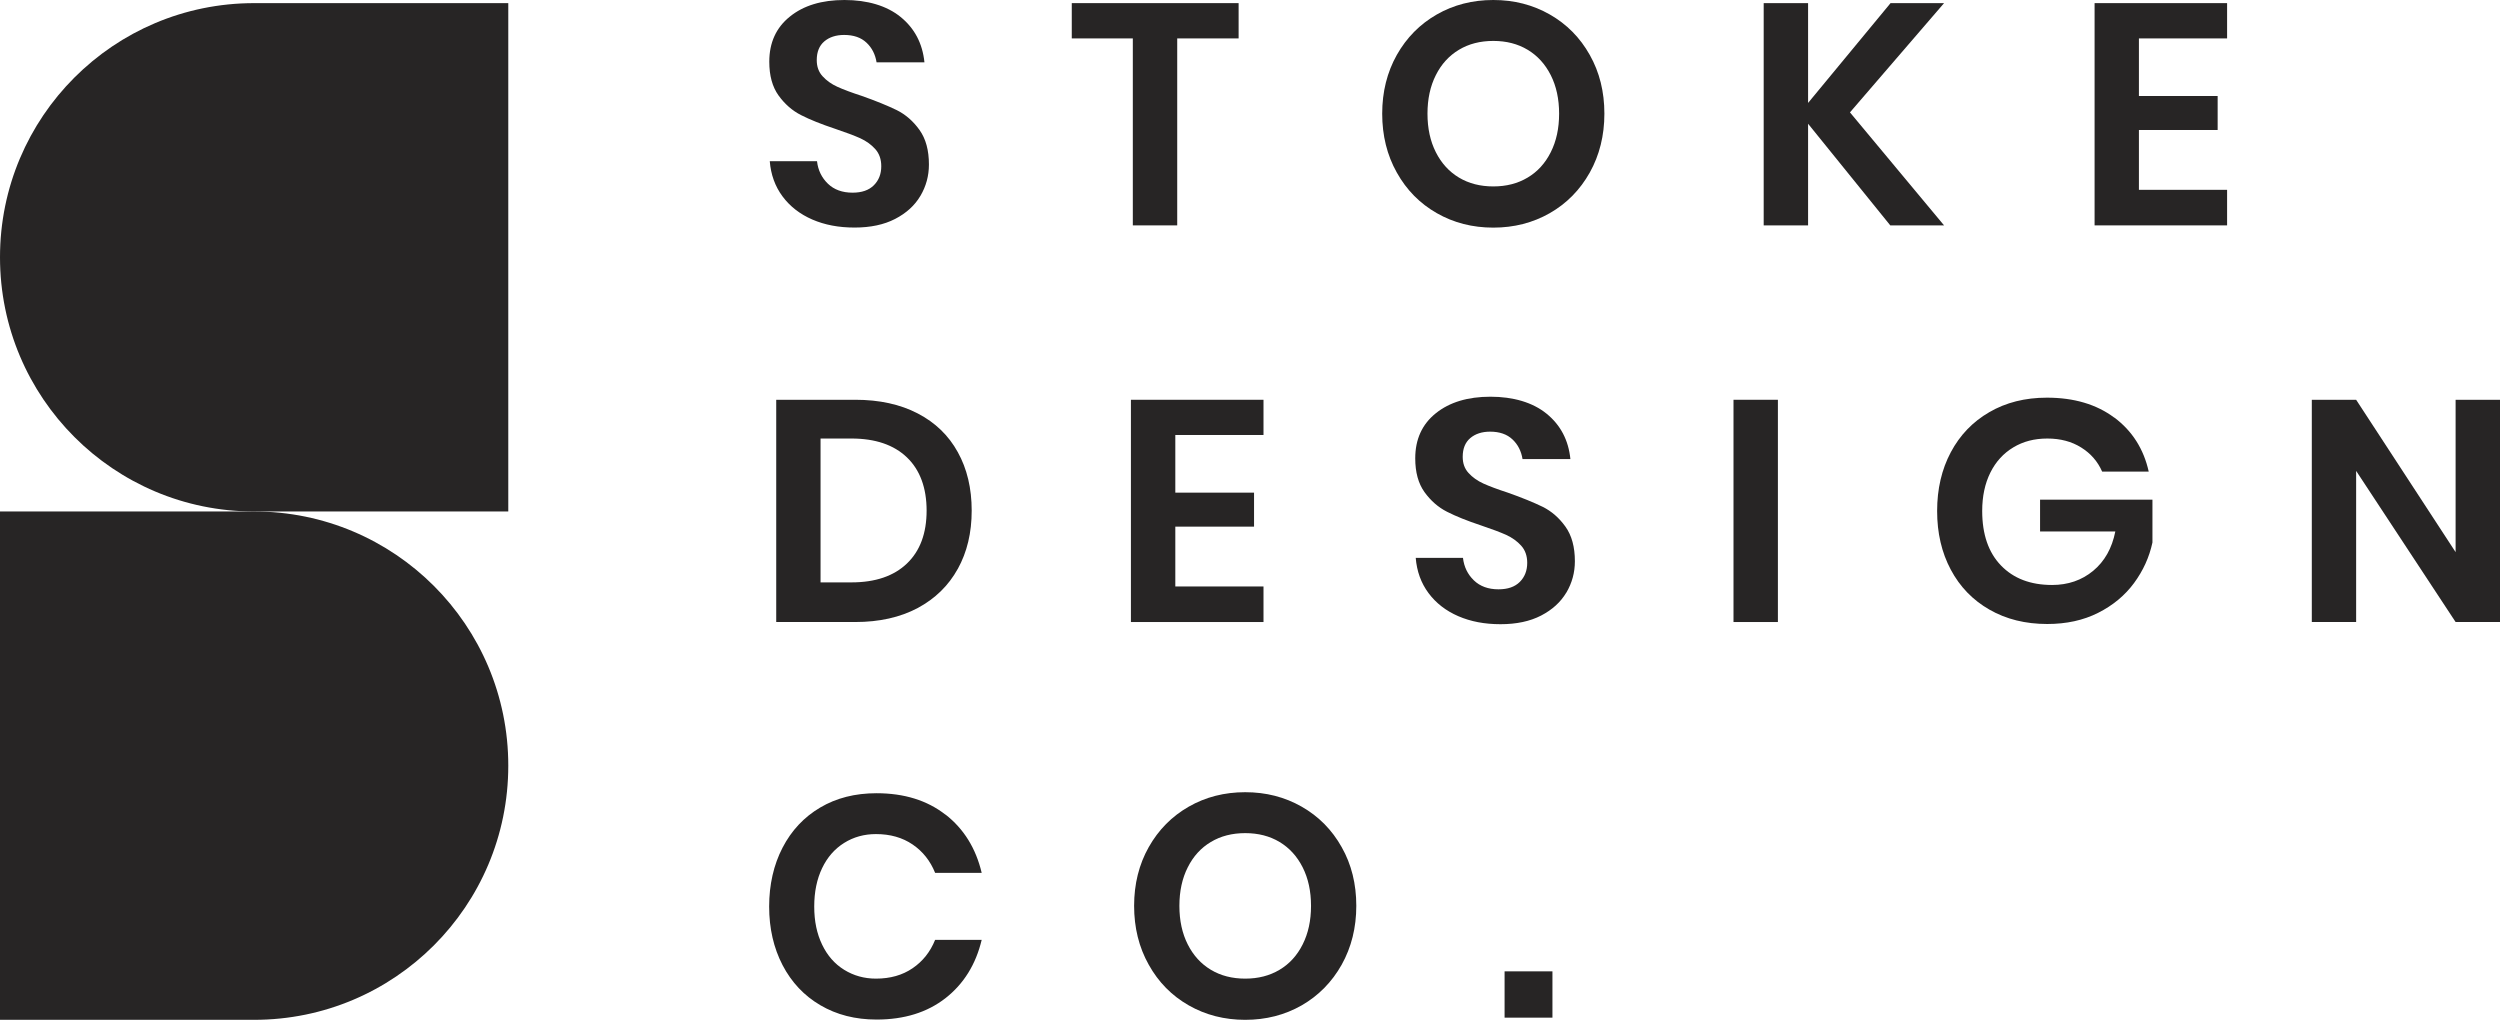
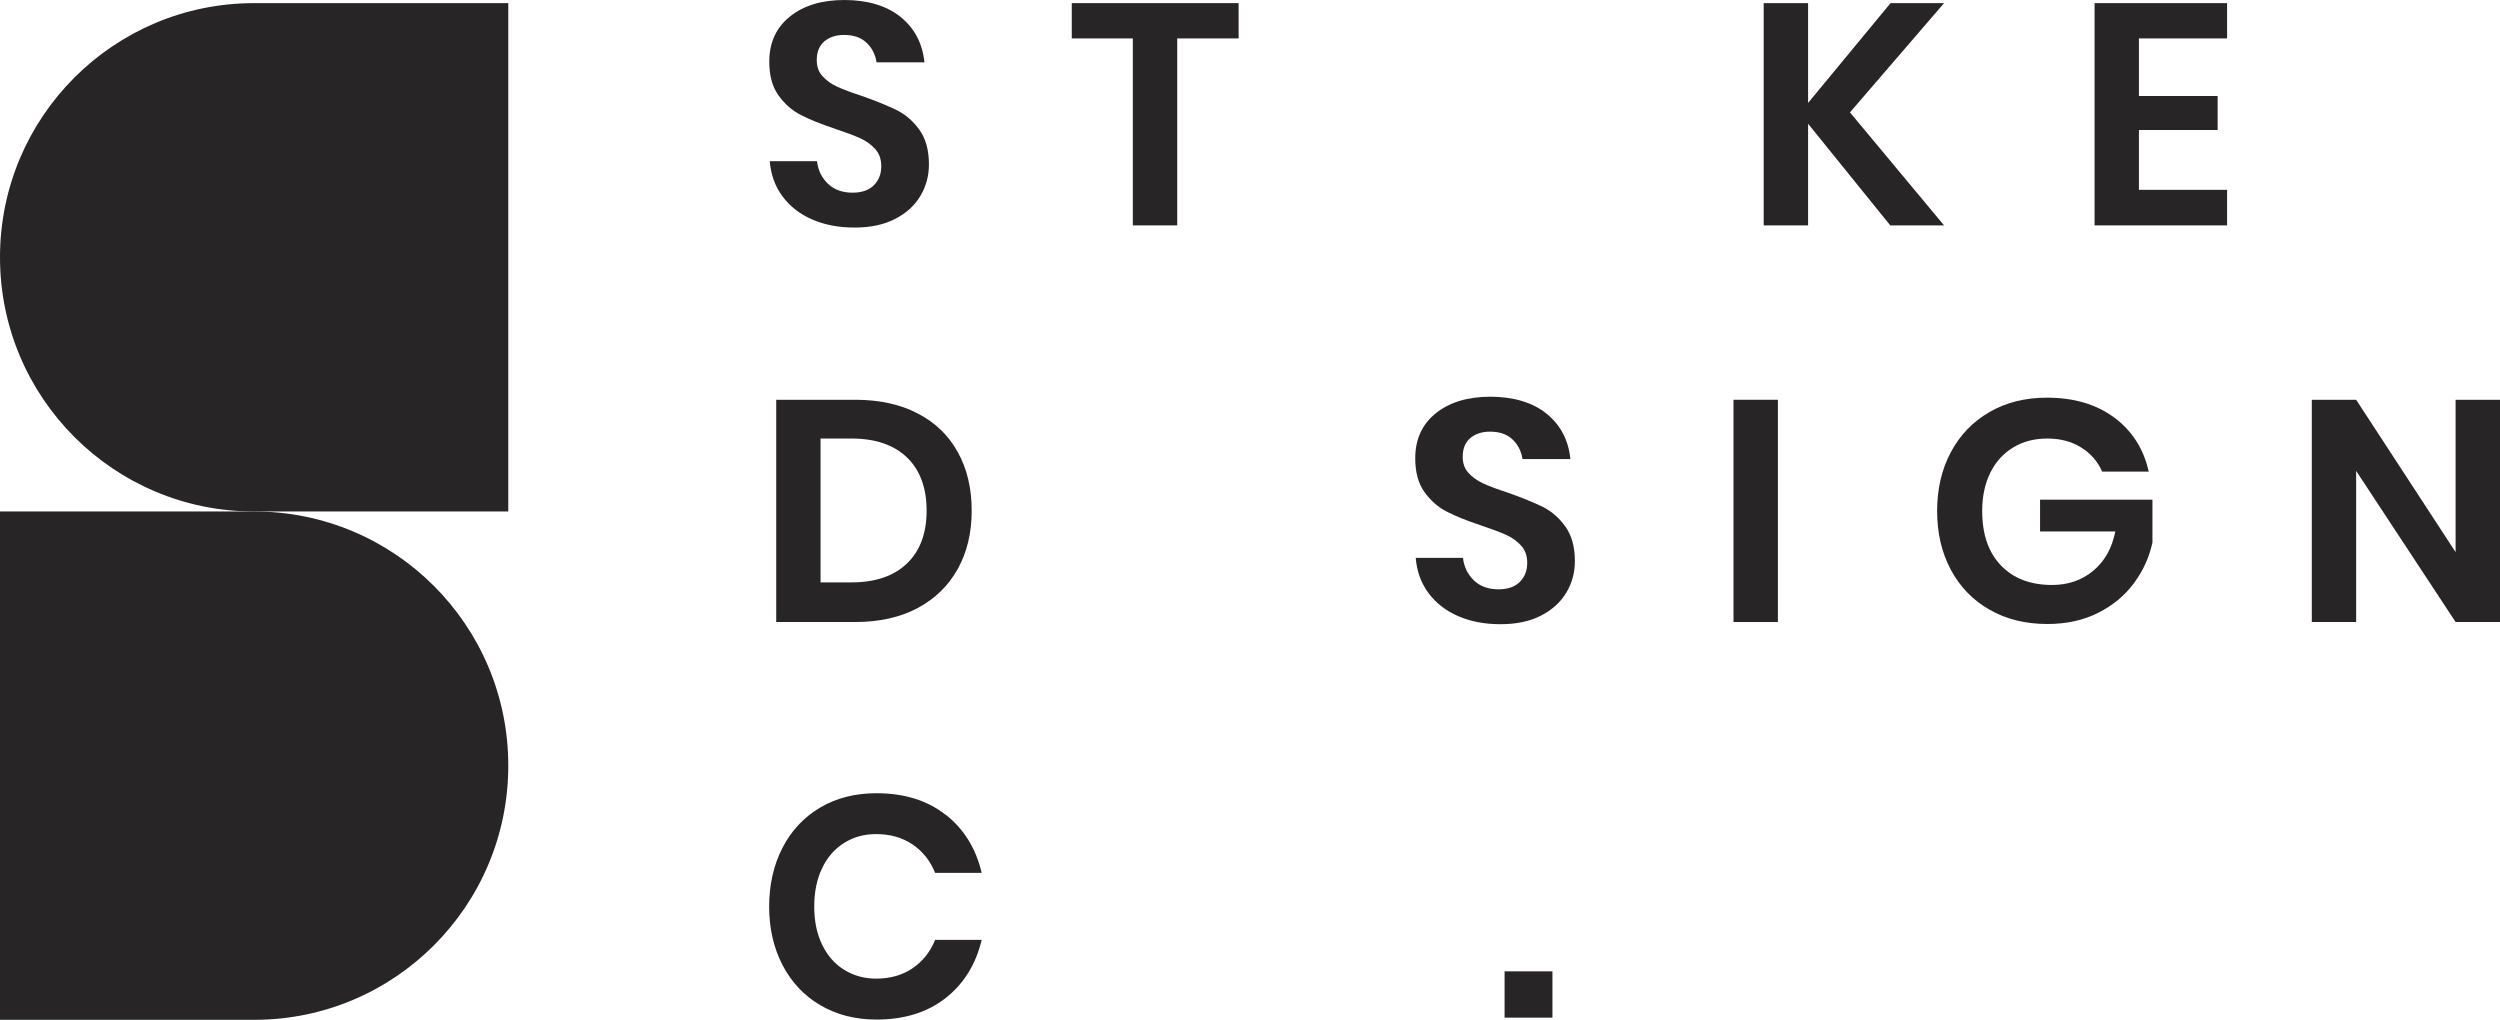
<svg xmlns="http://www.w3.org/2000/svg" id="Layer_1" viewBox="0 0 367.71 150">
  <defs>
    <style>      .st0 {        fill: #272525;      }    </style>
  </defs>
  <g id="type">
    <a>
      <path id="type_PathItem_" class="st0" d="M135.37,28.82c-.83,1.41-2.07,2.53-3.71,3.38-1.64.85-3.63,1.27-5.97,1.27s-4.38-.39-6.21-1.18c-1.82-.79-3.28-1.92-4.38-3.4-1.1-1.48-1.72-3.21-1.88-5.18h6.95c.15,1.33.69,2.43,1.6,3.31.91.88,2.12,1.32,3.63,1.32,1.36,0,2.4-.36,3.13-1.09.73-.73,1.09-1.66,1.09-2.8,0-1.02-.29-1.86-.88-2.52-.59-.66-1.33-1.19-2.22-1.6-.9-.4-2.13-.86-3.7-1.39-2.04-.68-3.71-1.35-5-2.01-1.3-.66-2.4-1.63-3.31-2.89-.91-1.27-1.36-2.92-1.36-4.96,0-2.81,1.01-5.02,3.03-6.64C118.19.81,120.87,0,124.21,0s6.21.83,8.26,2.5c2.05,1.67,3.22,3.89,3.5,6.67h-7.04c-.19-1.17-.68-2.14-1.48-2.89-.8-.76-1.9-1.14-3.29-1.14-1.2,0-2.18.32-2.92.95-.74.63-1.11,1.55-1.11,2.75,0,.96.28,1.75.86,2.38.57.63,1.3,1.15,2.18,1.55.88.4,2.08.85,3.59,1.34,2.1.74,3.8,1.44,5.12,2.08,1.31.65,2.43,1.62,3.36,2.92.93,1.3,1.39,2.99,1.39,5.09,0,1.67-.42,3.2-1.25,4.61" />
    </a>
    <a>
      <polygon id="type_PathItem_-2" class="st0" points="182.18 .46 182.18 5.65 173.15 5.65 173.15 33.15 166.62 33.15 166.62 5.65 157.64 5.65 157.64 .46 182.18 .46" />
    </a>
-     <path id="type_CompoundPathItem_" class="st0" d="M227.95,2.13c2.49,1.42,4.45,3.4,5.88,5.95,1.44,2.55,2.15,5.42,2.15,8.64s-.72,6.1-2.15,8.66c-1.44,2.56-3.4,4.55-5.88,5.97-2.49,1.42-5.25,2.13-8.31,2.13s-5.83-.71-8.31-2.13c-2.49-1.42-4.45-3.41-5.88-5.97-1.44-2.56-2.15-5.45-2.15-8.66s.72-6.09,2.15-8.64c1.44-2.55,3.4-4.53,5.88-5.95C213.81.71,216.58,0,219.64,0s5.82.71,8.31,2.13M214.59,7.32c-1.45.87-2.59,2.11-3.4,3.73-.82,1.62-1.23,3.51-1.23,5.67s.41,4.05,1.23,5.67c.82,1.62,1.95,2.86,3.4,3.73,1.45.87,3.13,1.3,5.05,1.3s3.59-.43,5.05-1.3c1.45-.86,2.59-2.11,3.4-3.73.82-1.62,1.23-3.51,1.23-5.67s-.41-4.05-1.23-5.67c-.82-1.62-1.95-2.86-3.4-3.73-1.45-.87-3.13-1.3-5.05-1.3s-3.6.43-5.05,1.3" />
    <a>
      <polygon id="type_PathItem_-3" class="st0" points="272.1 16.53 285.94 33.15 278.03 33.15 265.94 18.2 265.94 33.15 259.41 33.15 259.41 .46 265.94 .46 265.94 15.14 278.07 .46 285.94 .46 272.1 16.53" />
    </a>
    <a>
      <polygon id="type_PathItem_-4" class="st0" points="314.6 5.65 314.6 14.12 326.18 14.12 326.18 19.12 314.6 19.12 314.6 27.92 327.57 27.92 327.57 33.15 308.08 33.15 308.08 .46 327.57 .46 327.57 5.65 314.6 5.65" />
    </a>
    <path id="type_CompoundPathItem_-2" class="st0" d="M140.88,83.66c-1.36,2.47-3.33,4.39-5.9,5.77-2.58,1.37-5.64,2.06-9.19,2.06h-11.62v-32.69h11.62c3.55,0,6.61.67,9.19,2.01,2.58,1.34,4.55,3.24,5.9,5.7,1.36,2.45,2.04,5.32,2.04,8.59s-.68,6.1-2.04,8.57M133.4,82.88c1.93-1.85,2.89-4.45,2.89-7.78s-.97-5.98-2.89-7.82c-1.93-1.85-4.65-2.78-8.17-2.78h-4.54v21.16h4.54c3.52,0,6.24-.93,8.17-2.78" />
    <a>
-       <polygon id="type_PathItem_-5" class="st0" points="172.87 63.98 172.87 72.46 184.45 72.46 184.45 77.46 172.87 77.46 172.87 86.26 185.84 86.26 185.84 91.49 166.34 91.49 166.34 58.8 185.84 58.8 185.84 63.98 172.87 63.98" />
-     </a>
+       </a>
    <a>
      <path id="type_PathItem_-6" class="st0" d="M230.38,87.16c-.83,1.4-2.07,2.53-3.71,3.38-1.64.85-3.63,1.27-5.97,1.27s-4.38-.39-6.21-1.18c-1.82-.79-3.28-1.92-4.38-3.4-1.1-1.48-1.72-3.21-1.88-5.18h6.95c.15,1.33.69,2.43,1.6,3.31.91.88,2.12,1.32,3.63,1.32,1.36,0,2.4-.36,3.13-1.09.72-.72,1.09-1.66,1.09-2.8,0-1.02-.29-1.86-.88-2.52-.59-.66-1.33-1.19-2.22-1.6-.9-.4-2.13-.86-3.7-1.39-2.04-.68-3.71-1.35-5-2.01-1.3-.66-2.4-1.63-3.31-2.89-.91-1.27-1.36-2.92-1.36-4.96,0-2.81,1.01-5.02,3.03-6.64,2.02-1.62,4.7-2.43,8.03-2.43s6.21.83,8.26,2.5c2.05,1.67,3.22,3.89,3.5,6.67h-7.04c-.19-1.17-.68-2.14-1.48-2.89-.8-.76-1.9-1.14-3.29-1.14-1.2,0-2.18.32-2.92.95-.74.63-1.11,1.55-1.11,2.75,0,.96.28,1.75.86,2.38.57.63,1.3,1.15,2.18,1.55.88.4,2.08.85,3.59,1.34,2.1.74,3.8,1.44,5.12,2.08,1.31.65,2.43,1.62,3.36,2.92.93,1.3,1.39,3,1.39,5.09,0,1.67-.42,3.2-1.25,4.61" />
    </a>
    <a>
      <rect id="type_PathItem_-7" class="st0" x="254.97" y="58.8" width="6.53" height="32.69" />
    </a>
    <a>
      <path id="type_PathItem_-8" class="st0" d="M310.99,61.42c2.62,1.96,4.31,4.61,5.05,7.94h-6.85c-.65-1.48-1.67-2.66-3.08-3.54-1.4-.88-3.06-1.32-4.98-1.32s-3.55.43-5,1.3c-1.45.87-2.58,2.1-3.38,3.71-.8,1.61-1.2,3.49-1.2,5.65,0,3.43.92,6.1,2.76,8.01,1.84,1.91,4.34,2.87,7.52,2.87,2.34,0,4.36-.69,6.04-2.08,1.68-1.39,2.77-3.32,3.26-5.79h-11.07v-4.68h16.53v6.3c-.46,2.16-1.37,4.15-2.71,5.97-1.34,1.82-3.1,3.28-5.28,4.38-2.18,1.1-4.67,1.64-7.48,1.64-3.21,0-6.04-.7-8.5-2.11-2.45-1.4-4.35-3.36-5.69-5.88-1.34-2.51-2.01-5.39-2.01-8.63s.67-6.12,2.01-8.64c1.34-2.52,3.23-4.49,5.67-5.9,2.44-1.42,5.26-2.13,8.47-2.13,3.98,0,7.29.98,9.91,2.94" />
    </a>
    <a>
      <polygon id="type_PathItem_-9" class="st0" points="367.71 91.49 361.18 91.49 346.55 69.26 346.55 91.49 340.03 91.49 340.03 58.8 346.55 58.8 361.18 81.21 361.18 58.8 367.71 58.8 367.71 91.49" />
    </a>
    <a>
      <path id="type_PathItem_-10" class="st0" d="M139.07,119.81c2.69,2.1,4.46,4.95,5.32,8.57h-6.85c-.71-1.76-1.81-3.15-3.31-4.17-1.5-1.02-3.29-1.53-5.39-1.53-1.73,0-3.29.43-4.68,1.3-1.39.87-2.47,2.1-3.24,3.71-.77,1.61-1.16,3.49-1.16,5.65s.39,4,1.16,5.6c.77,1.61,1.85,2.84,3.24,3.7,1.39.86,2.95,1.3,4.68,1.3,2.1,0,3.9-.51,5.39-1.53,1.5-1.02,2.6-2.41,3.31-4.17h6.85c-.86,3.61-2.64,6.47-5.32,8.57-2.69,2.1-6.07,3.15-10.14,3.15-3.12,0-5.87-.7-8.27-2.11-2.39-1.4-4.24-3.37-5.56-5.9-1.31-2.53-1.97-5.4-1.97-8.61s.66-6.13,1.97-8.66,3.16-4.5,5.53-5.9c2.38-1.41,5.14-2.11,8.29-2.11,4.07,0,7.45,1.05,10.14,3.15" />
    </a>
-     <path id="type_CompoundPathItem_-3" class="st0" d="M191.46,118.65c2.49,1.42,4.45,3.4,5.88,5.95,1.44,2.54,2.15,5.42,2.15,8.63s-.72,6.1-2.15,8.66c-1.44,2.56-3.4,4.55-5.88,5.98-2.49,1.42-5.26,2.13-8.31,2.13s-5.83-.71-8.31-2.13c-2.49-1.42-4.45-3.41-5.88-5.98-1.44-2.56-2.15-5.45-2.15-8.66s.72-6.09,2.15-8.63c1.44-2.55,3.4-4.53,5.88-5.95,2.48-1.42,5.25-2.13,8.31-2.13s5.82.71,8.31,2.13M178.1,123.84c-1.45.86-2.59,2.11-3.4,3.73-.82,1.62-1.23,3.51-1.23,5.67s.41,4.05,1.23,5.67c.82,1.62,1.95,2.86,3.4,3.73,1.45.87,3.13,1.3,5.05,1.3s3.59-.43,5.05-1.3c1.45-.86,2.59-2.11,3.4-3.73.82-1.62,1.23-3.51,1.23-5.67s-.41-4.05-1.23-5.67c-.82-1.62-1.95-2.86-3.4-3.73-1.45-.87-3.13-1.3-5.05-1.3s-3.6.43-5.05,1.3" />
    <a>
      <rect id="type_PathItem_-11" class="st0" x="221.3" y="142.87" width="7.04" height="6.81" />
    </a>
  </g>
  <g id="logoMark">
    <a>
      <path id="logoMark_PathItem_" class="st0" d="M37.38,75.23H0v74.77h37.38c20.65,0,37.38-16.73,37.38-37.38.01-20.66-16.73-37.39-37.38-37.39" />
    </a>
    <a>
      <path id="logoMark_PathItem_-2" class="st0" d="M37.38.46h37.38v74.77h-37.38C16.73,75.23,0,58.49,0,37.84S16.73.46,37.38.46" />
    </a>
  </g>
</svg>